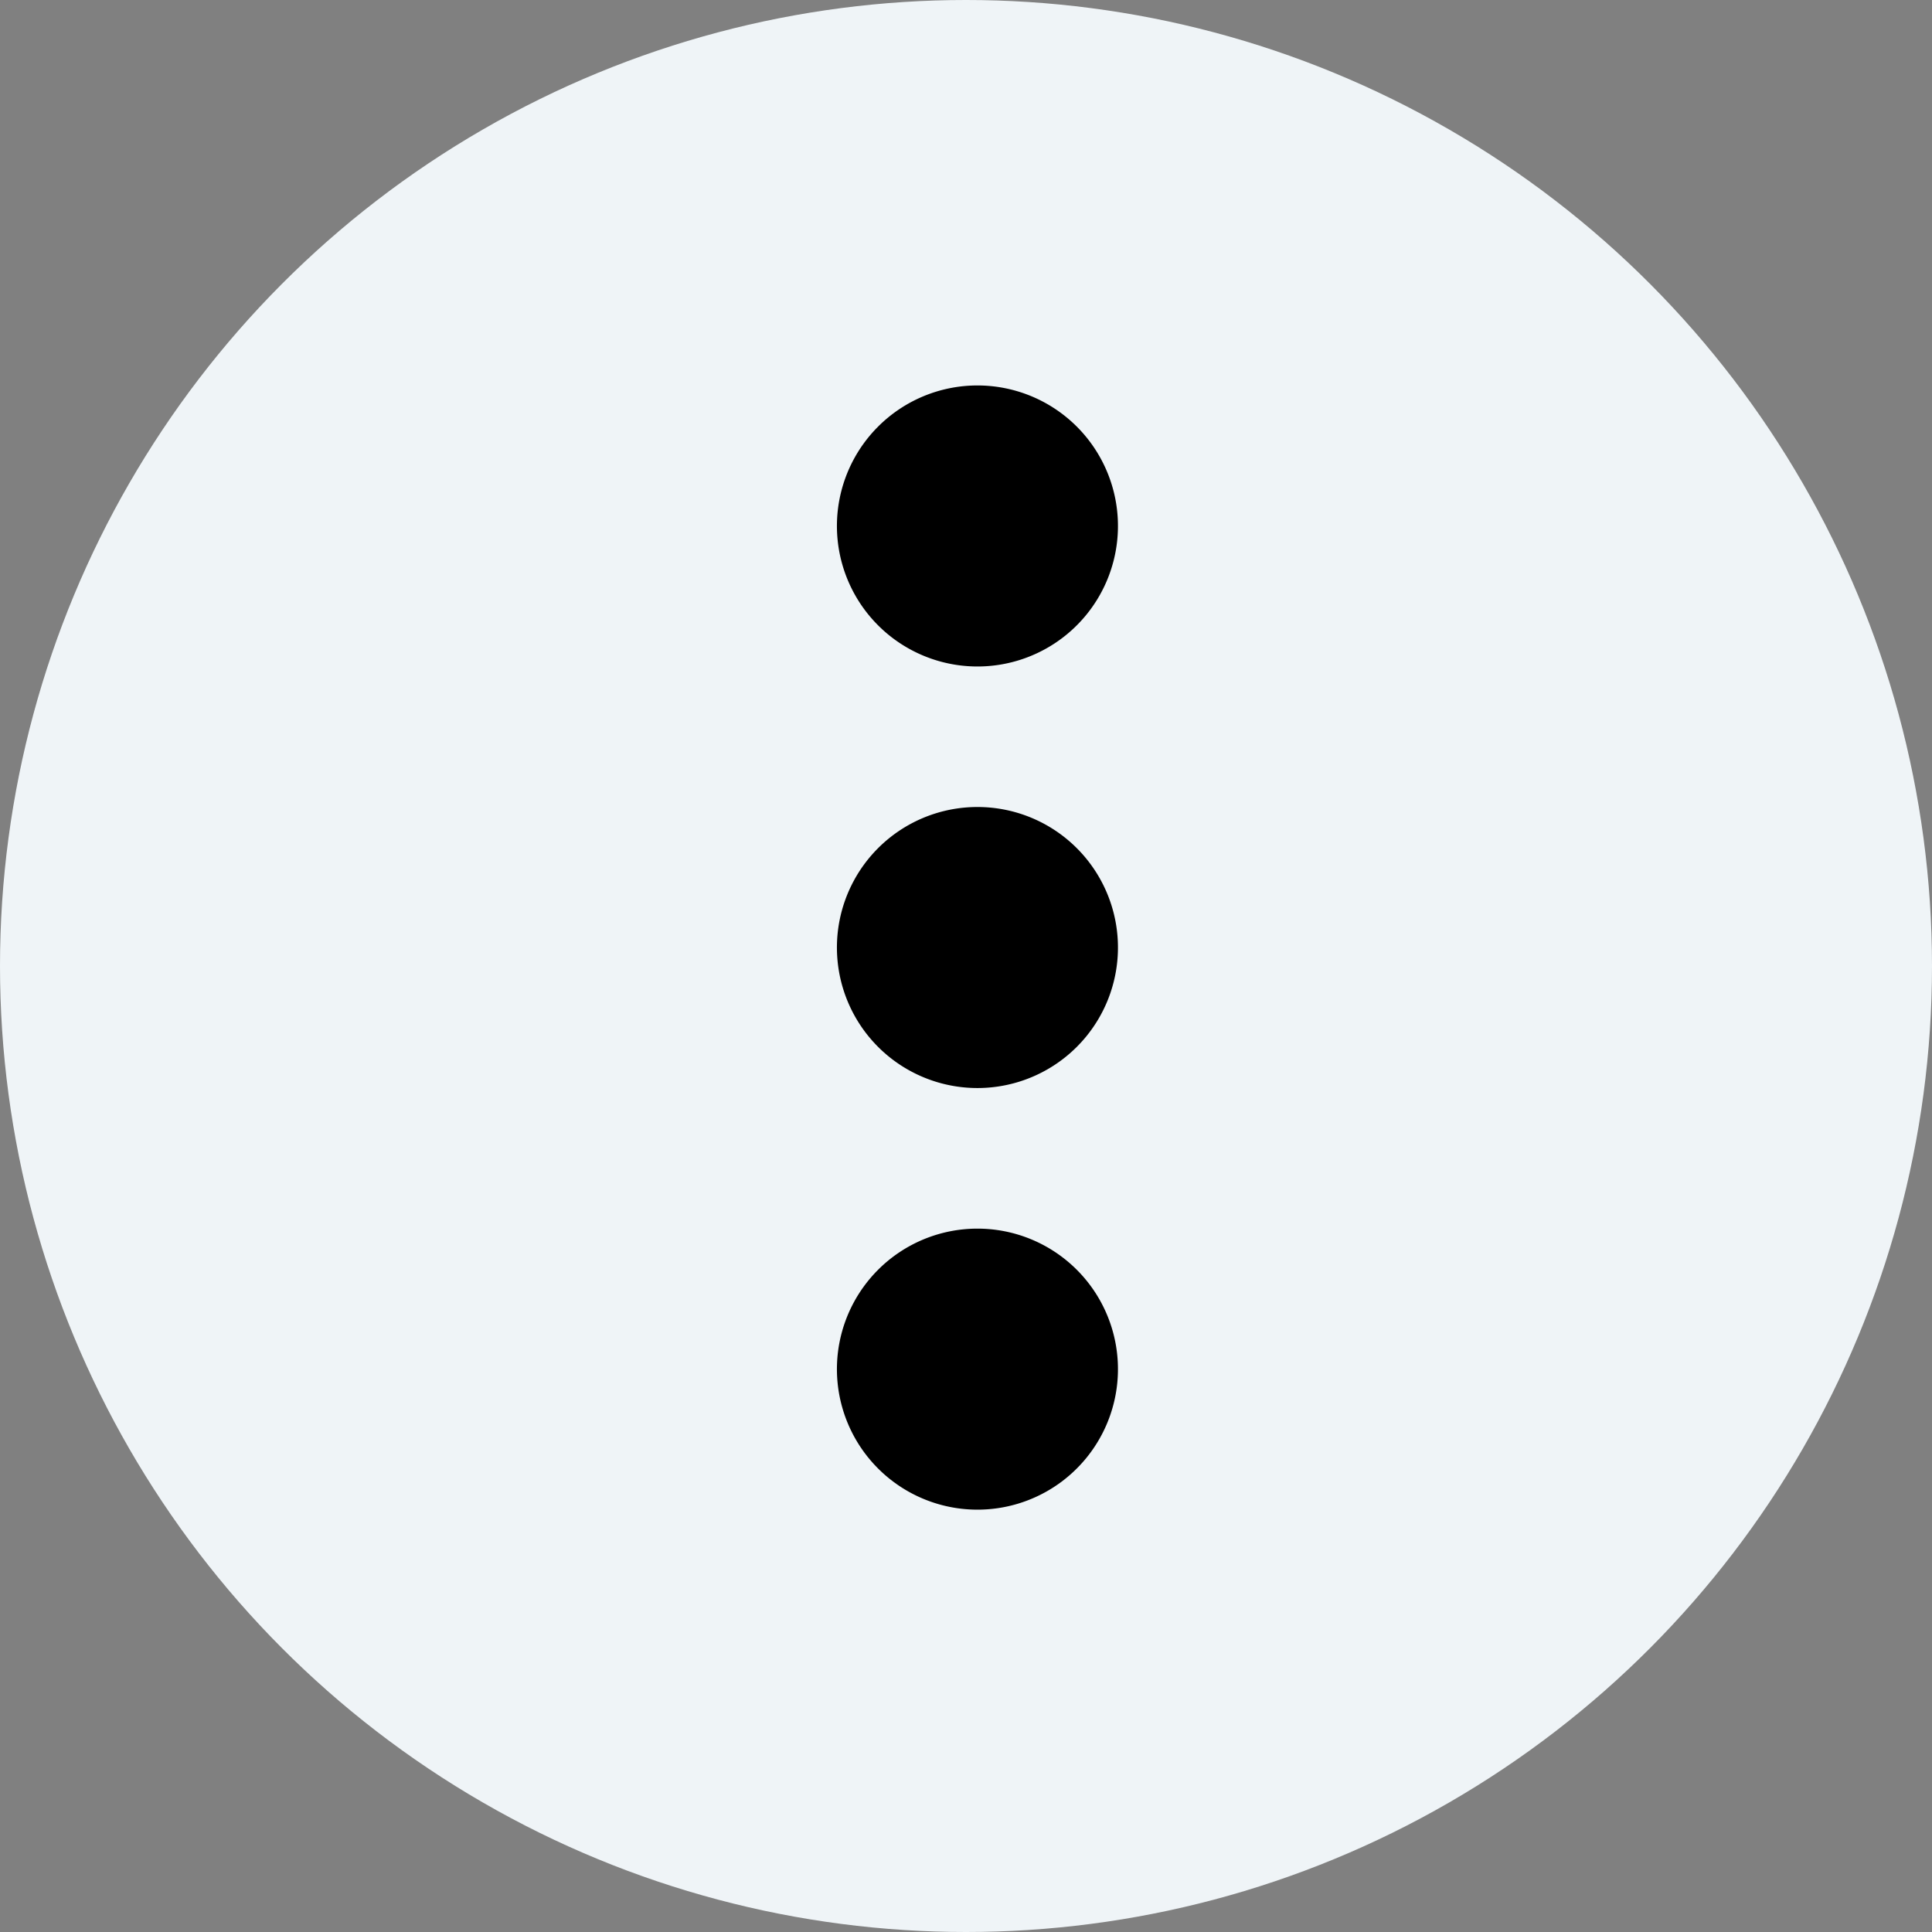
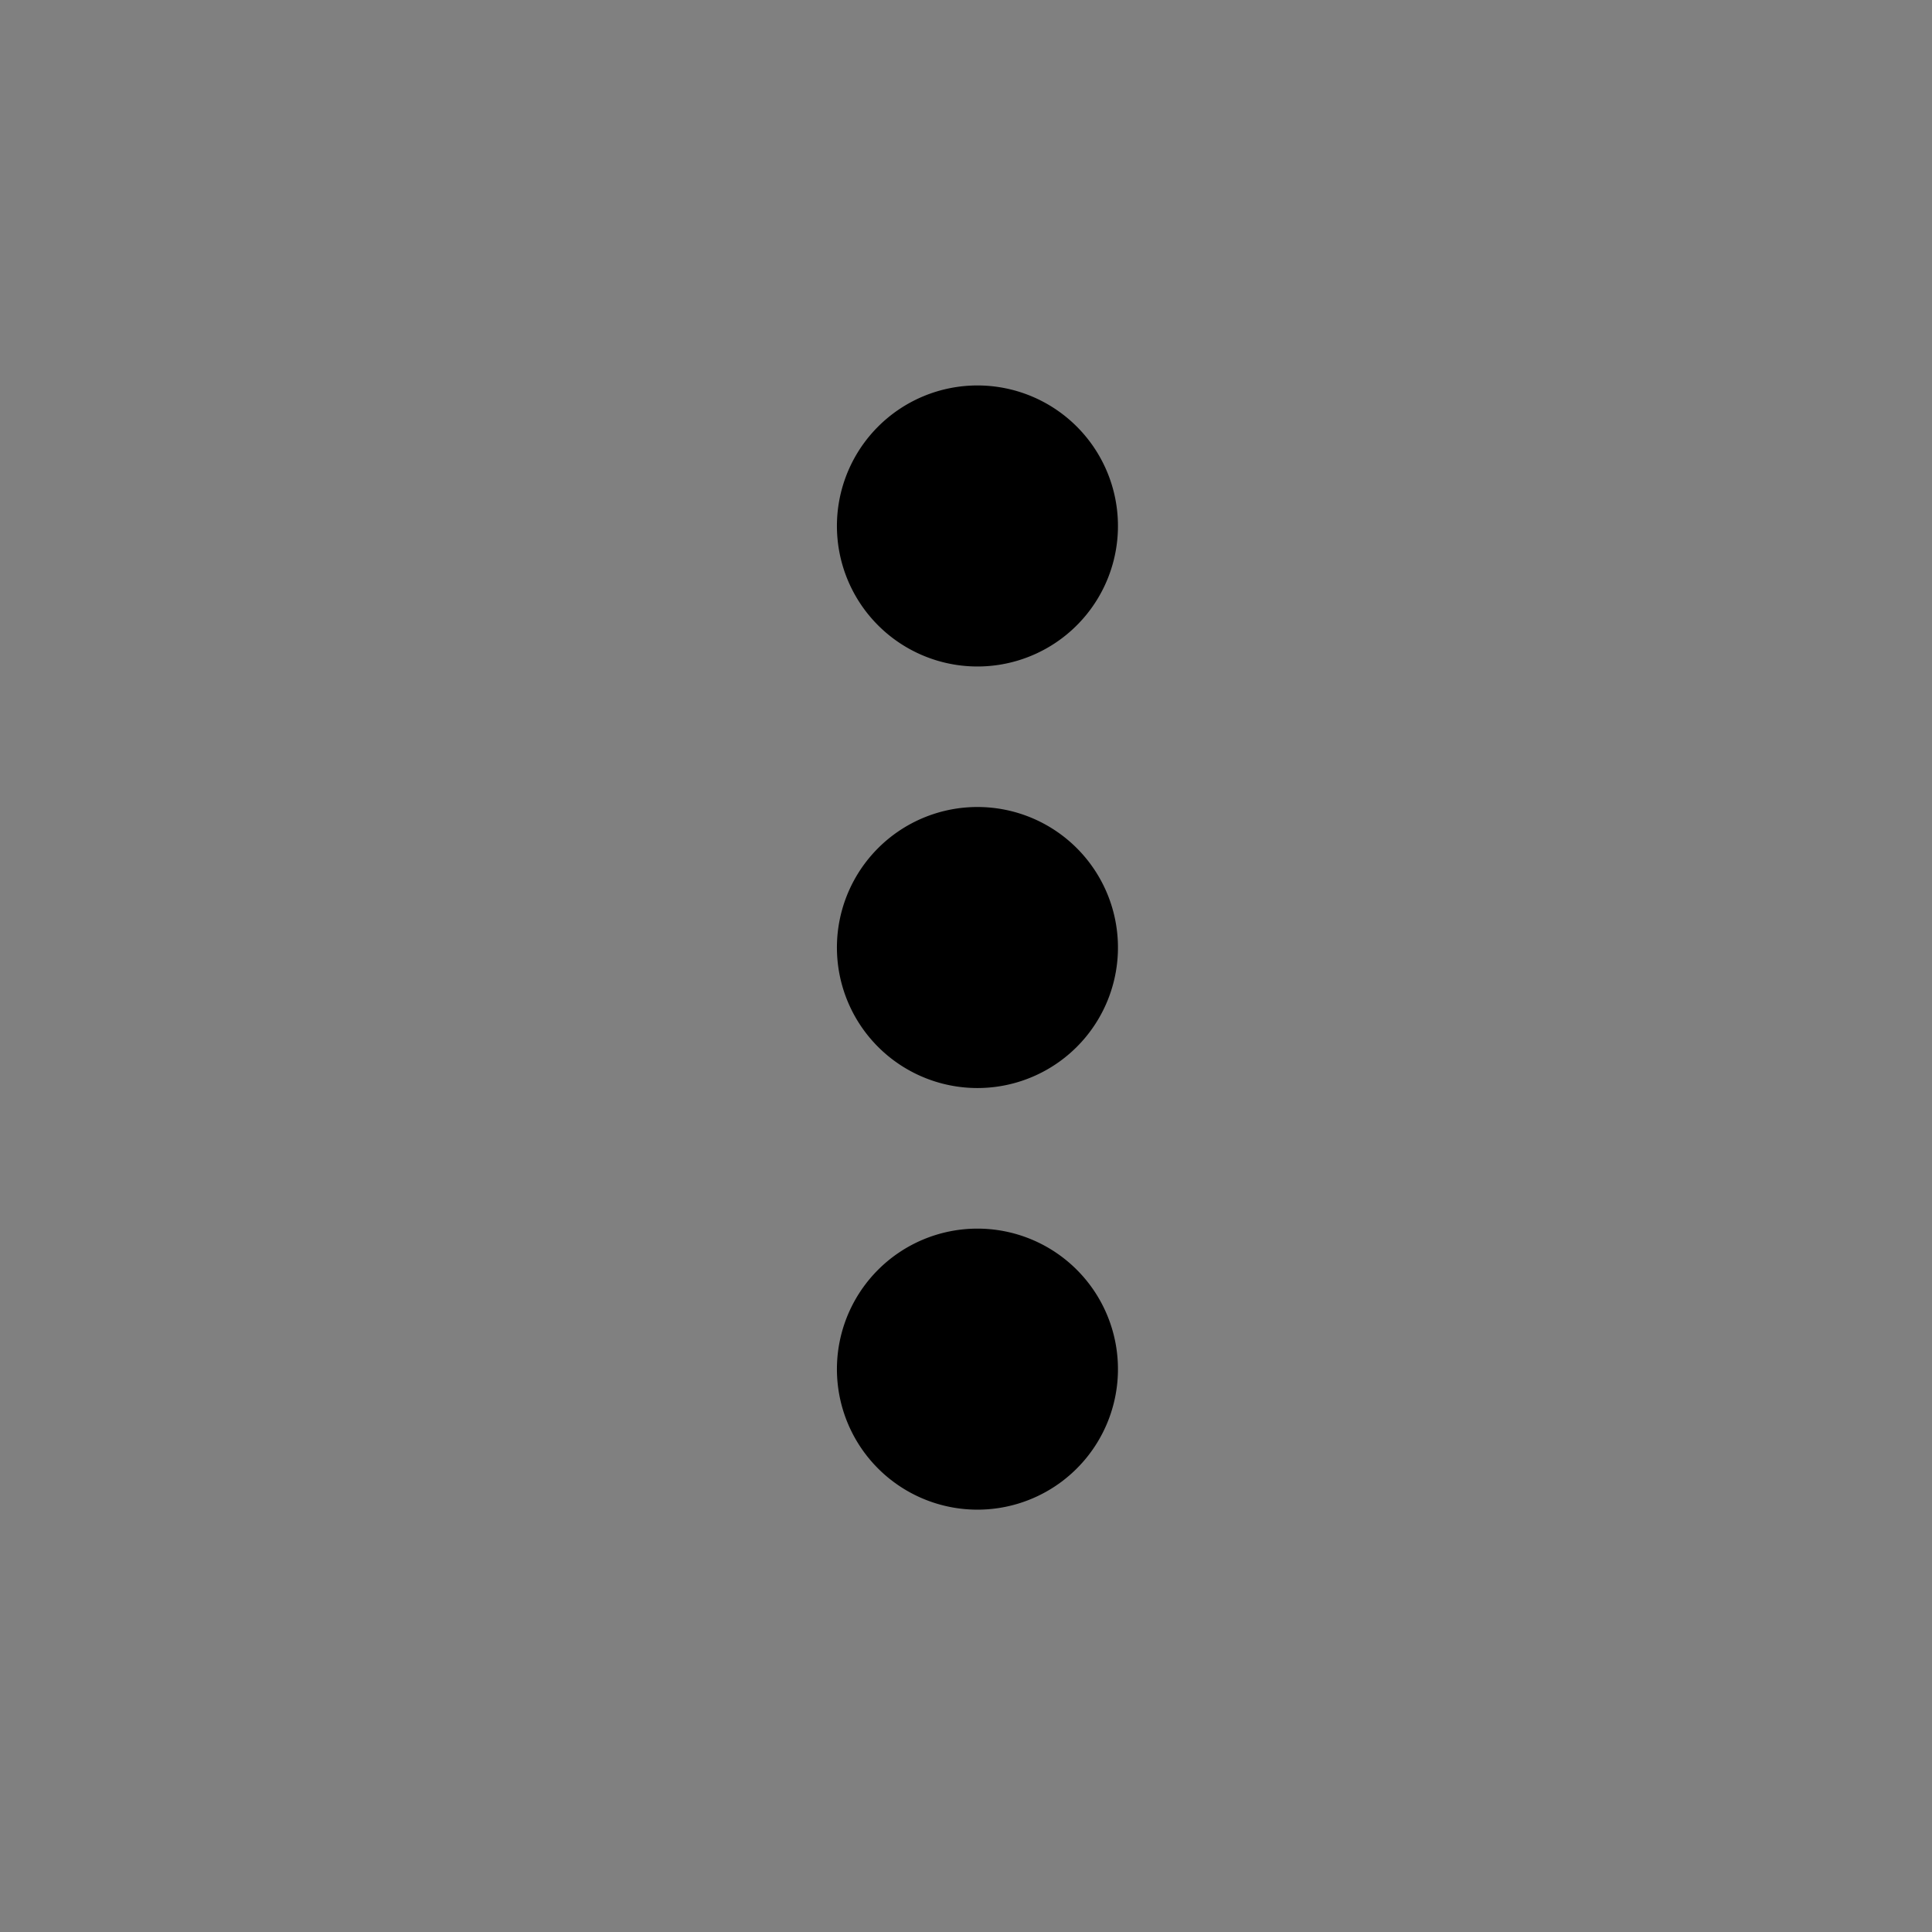
<svg xmlns="http://www.w3.org/2000/svg" width="26" height="26" viewBox="0 0 26 26">
  <rect x="0" y="0" width="26" height="26" fill="#808080" stroke="none" />
  <g id="Group_1971" data-name="Group 1971" transform="translate(-374.022 -195.022)">
-     <circle id="Ellipse_26" data-name="Ellipse 26" cx="13" cy="13" r="13" transform="translate(374.022 195.022)" fill="#eff4f7" />
    <g id="menu_3_" data-name="menu (3)" transform="translate(385.285 200.209)">
      <path id="Path_3909" data-name="Path 3909" d="M196.562.554a1.891,1.891,0,1,1-2.674,0,1.891,1.891,0,0,1,2.674,0" transform="translate(-193.334 0)" />
      <path id="Path_3910" data-name="Path 3910" d="M196.562,193.888a1.891,1.891,0,1,1-2.674,0,1.891,1.891,0,0,1,2.674,0" transform="translate(-193.334 -187.661)" />
      <path id="Path_3911" data-name="Path 3911" d="M196.562,387.22a1.891,1.891,0,1,1-2.674,0,1.891,1.891,0,0,1,2.674,0" transform="translate(-193.334 -375.319)" />
    </g>
  </g>
</svg>